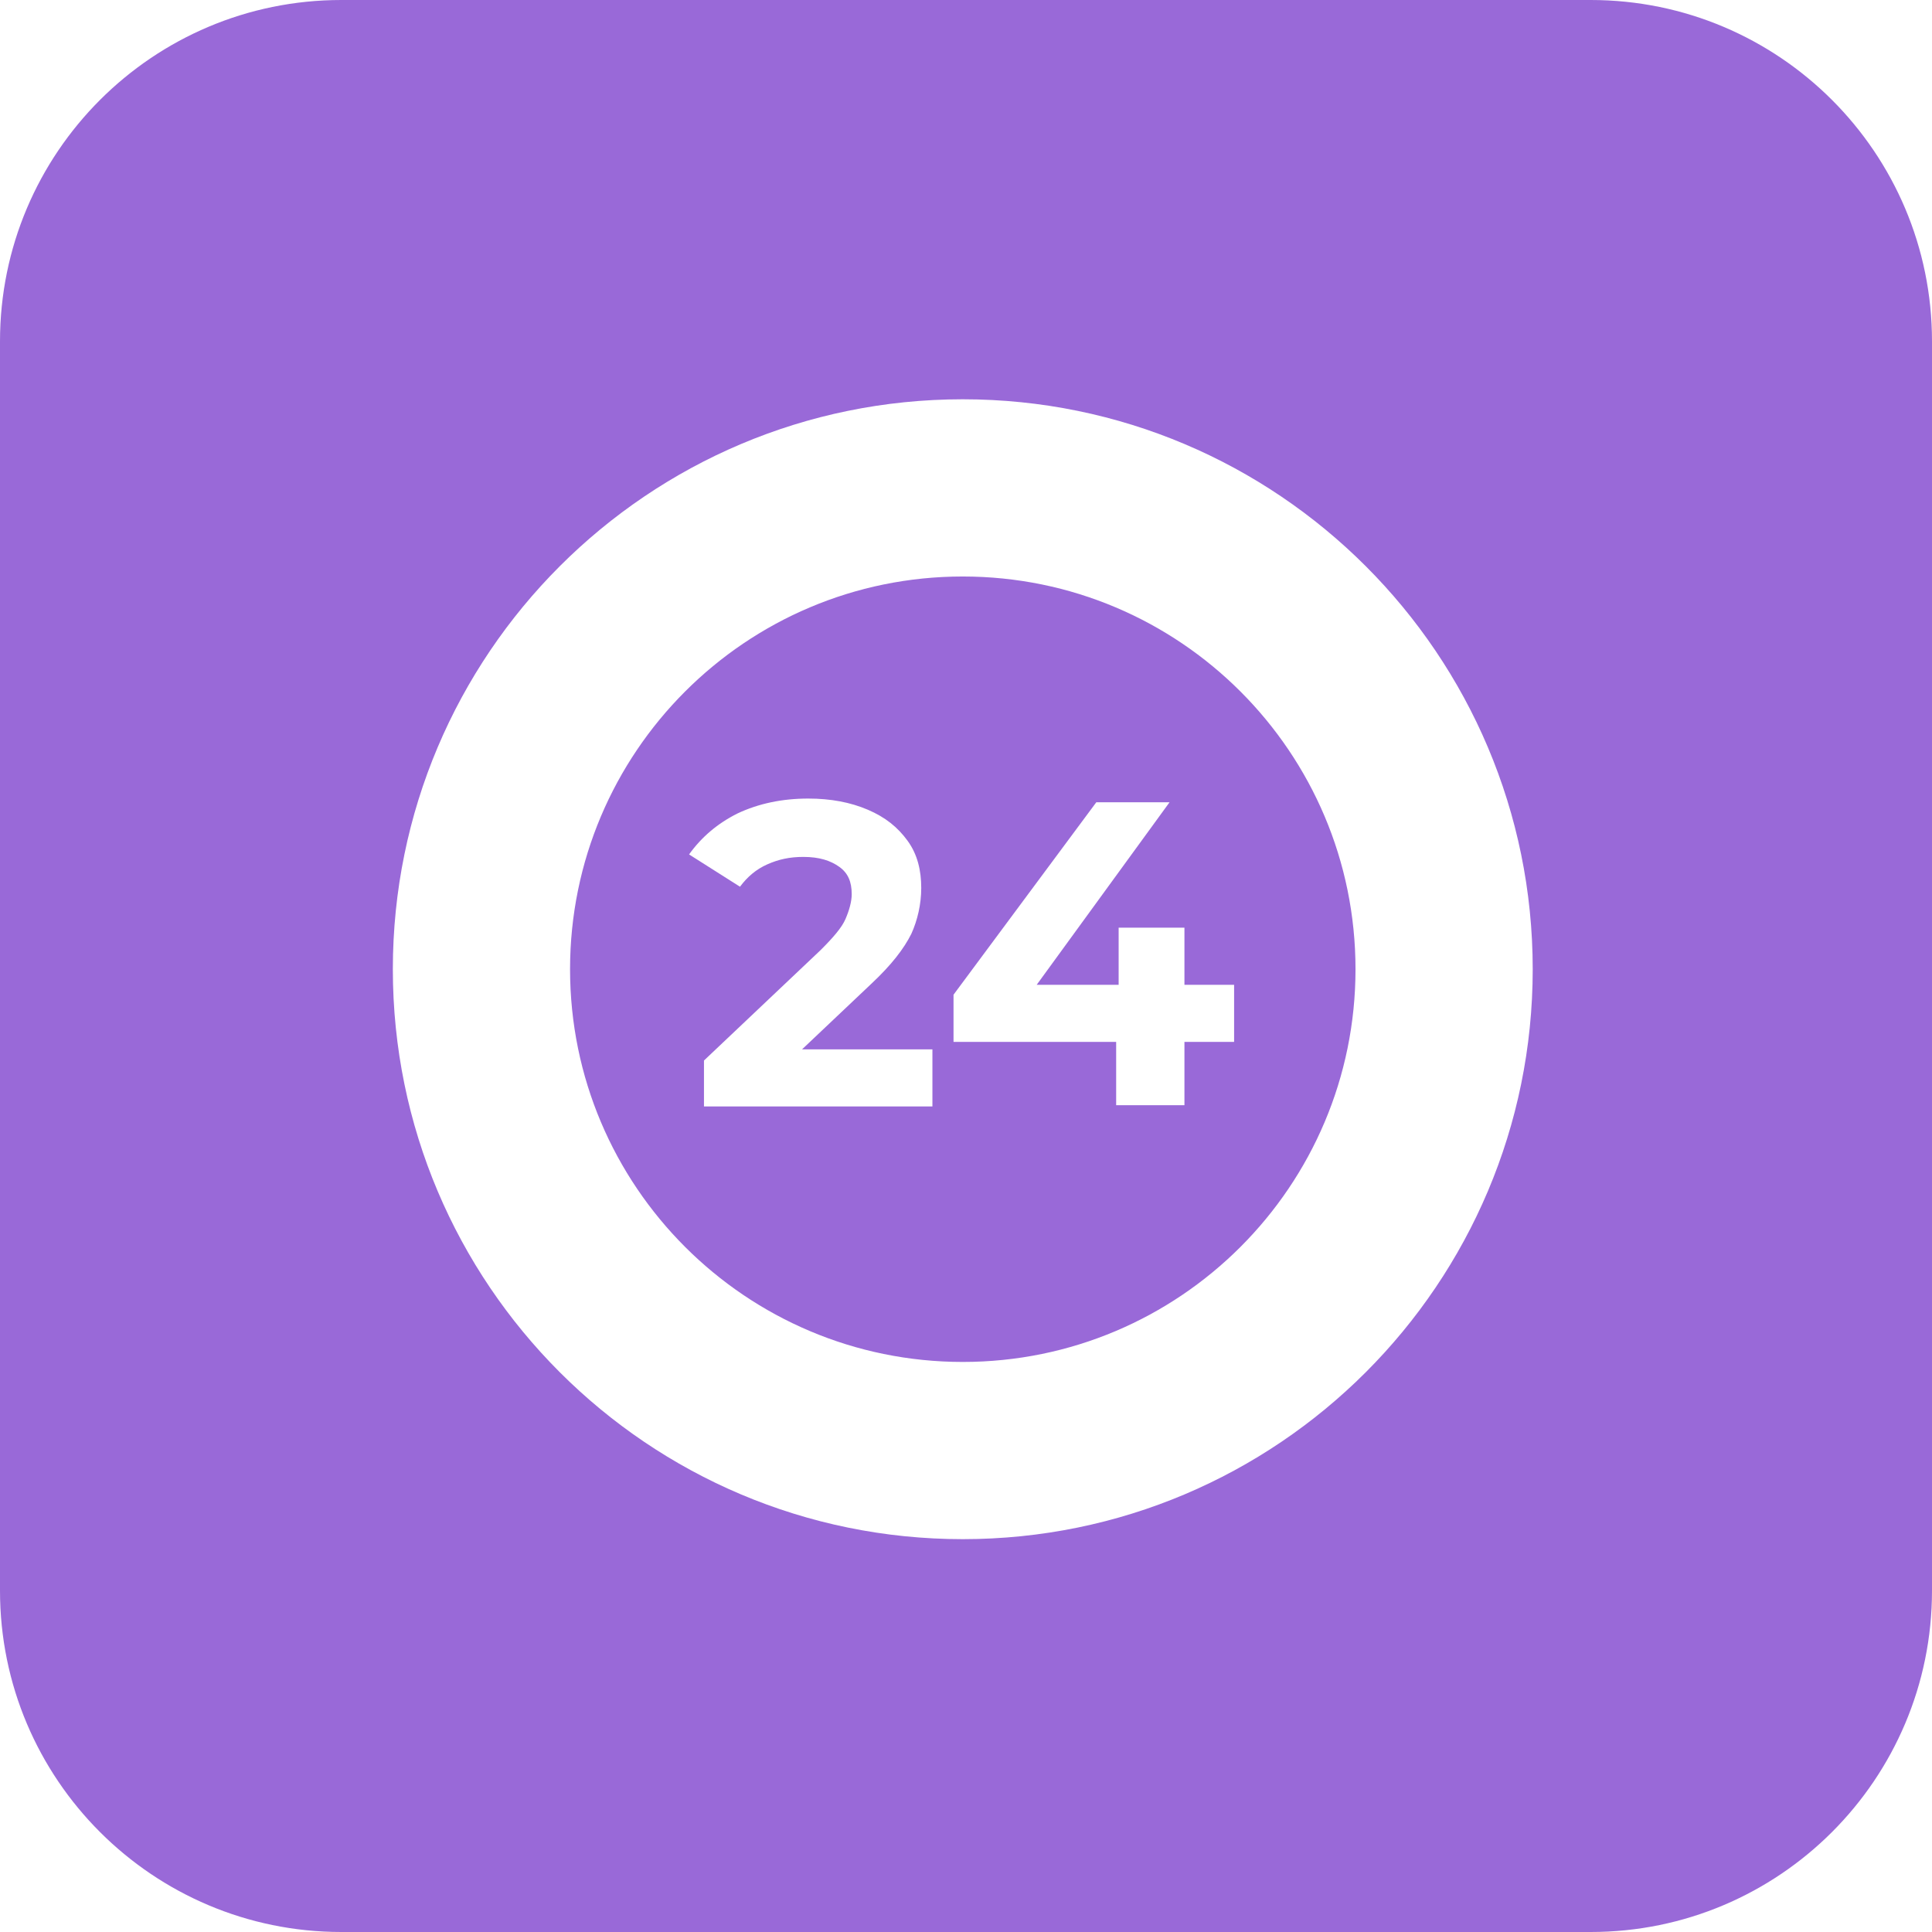
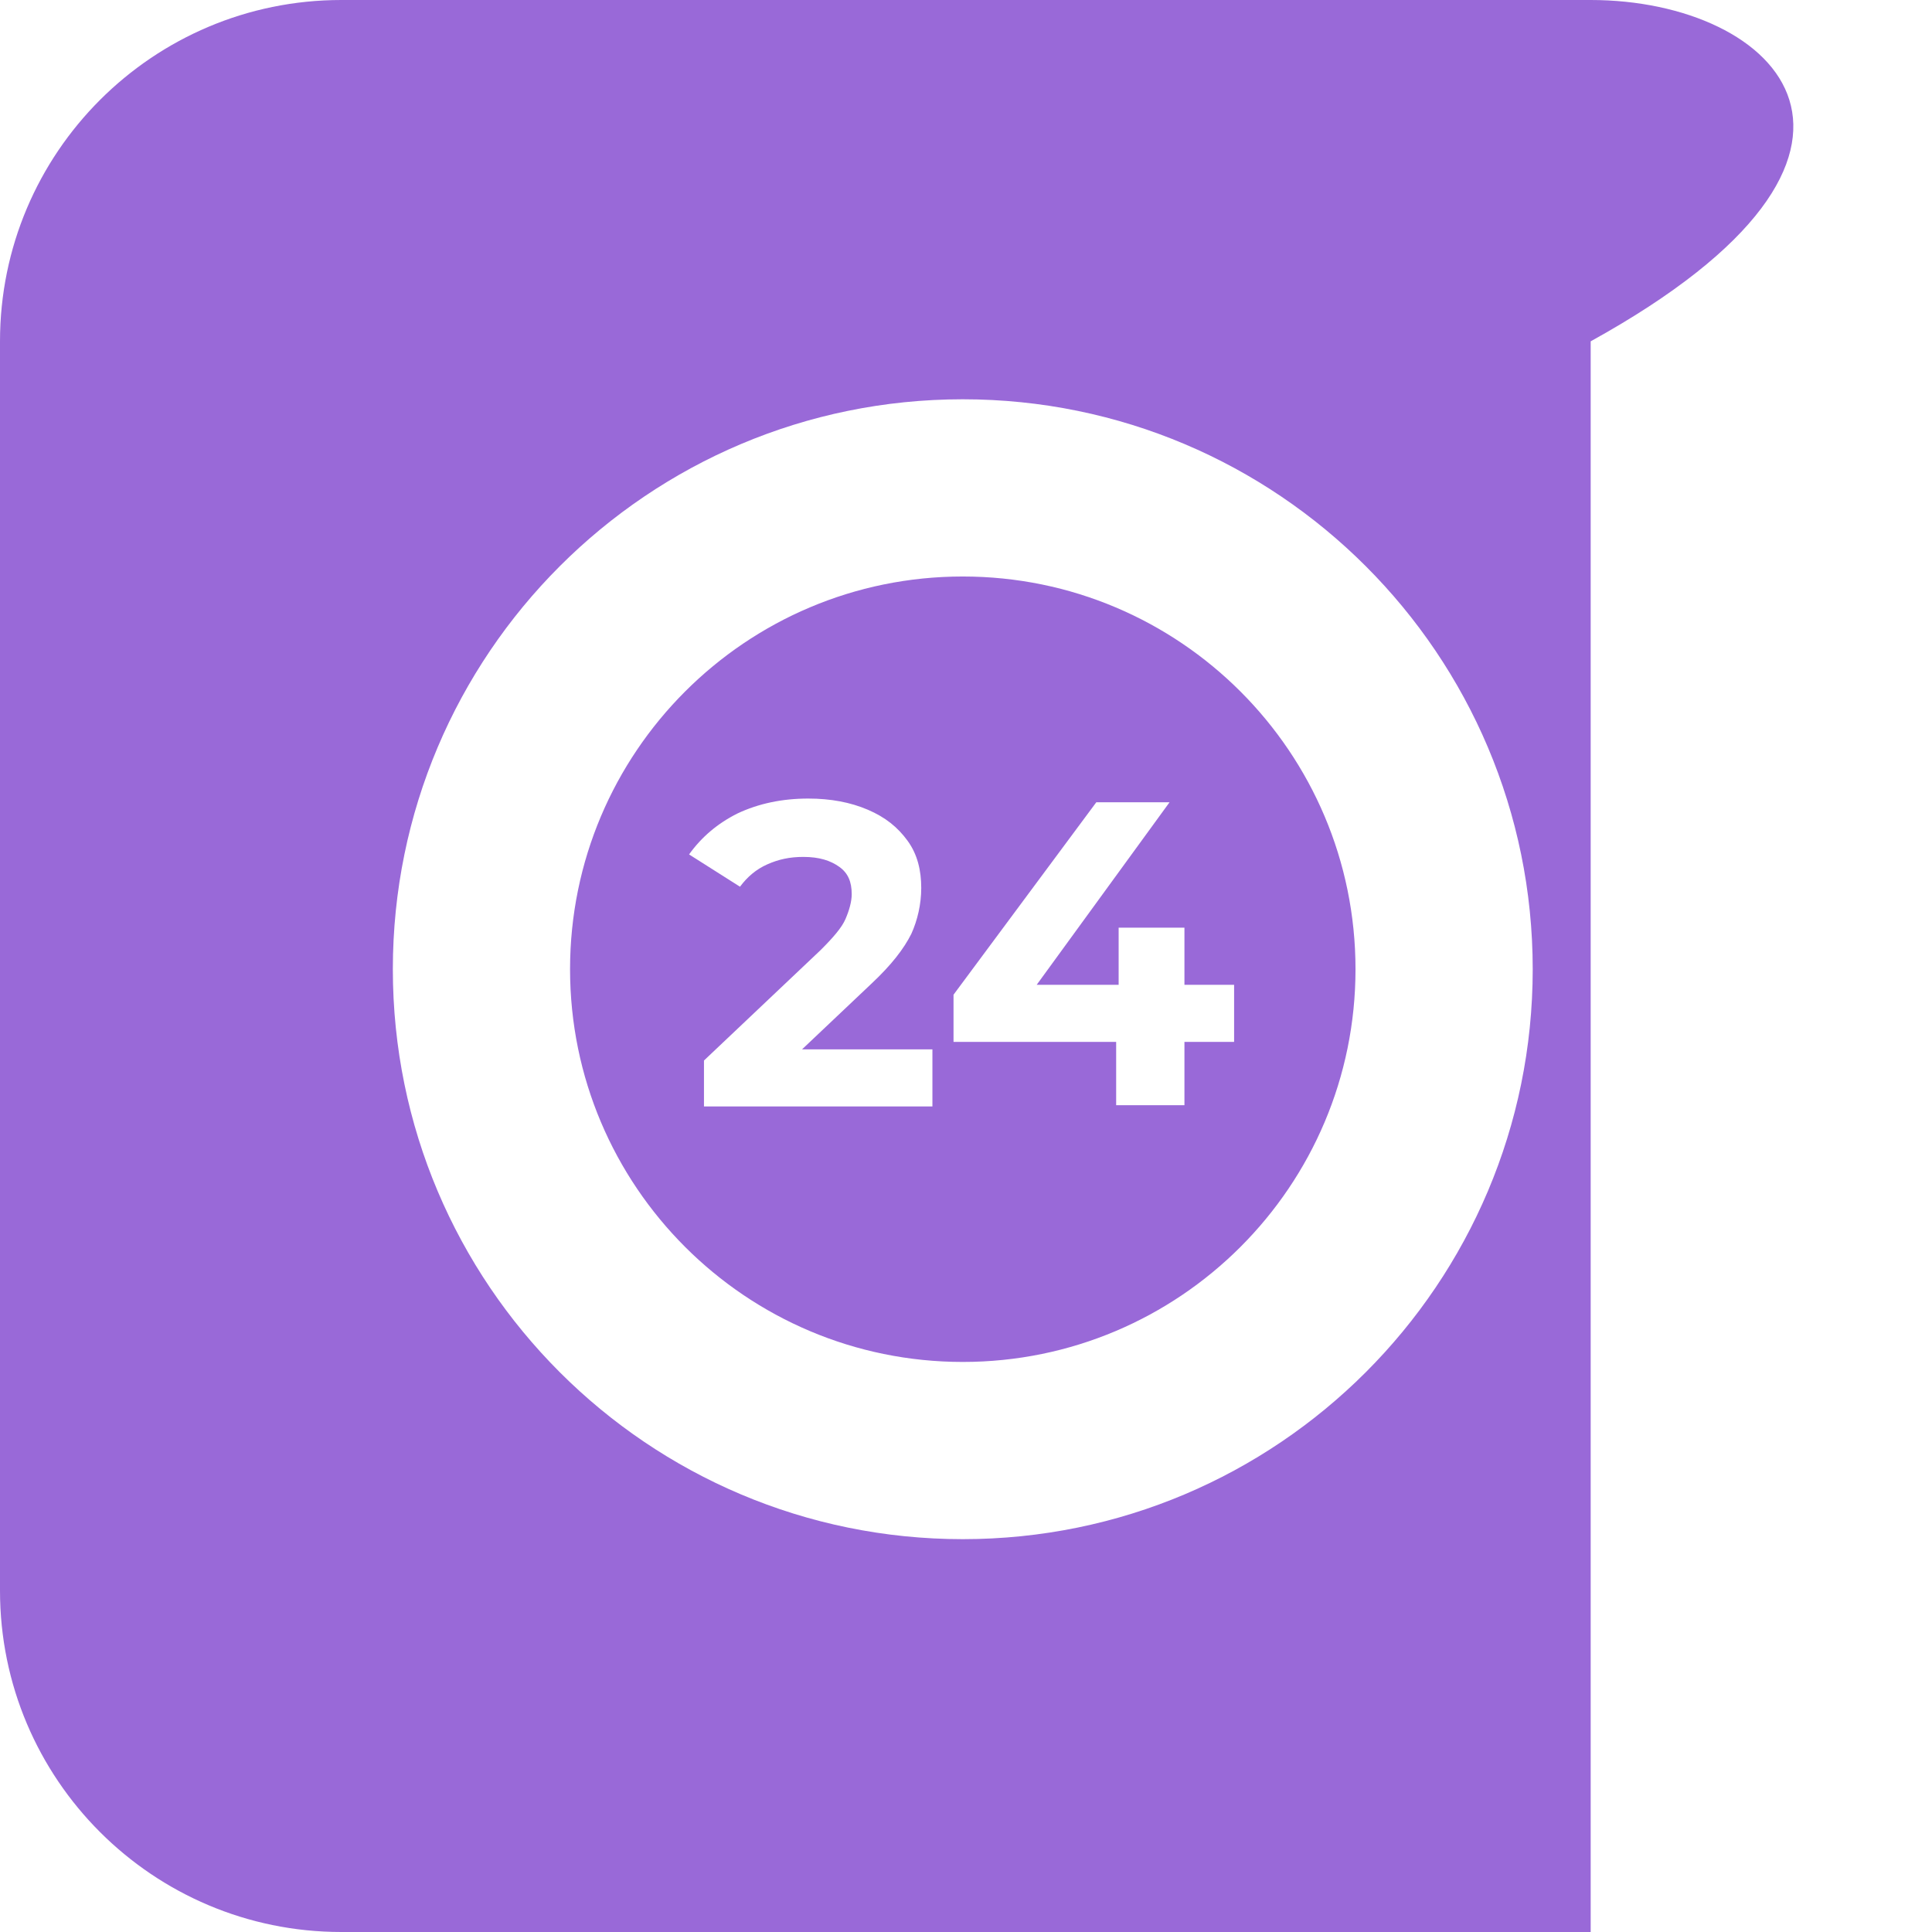
<svg xmlns="http://www.w3.org/2000/svg" width="300" height="300" viewBox="0 0 300 300" fill="none">
-   <path fill-rule="evenodd" clip-rule="evenodd" d="M53 0C23.729 0 0 23.729 0 53V247C0 276.271 23.729 300 53 300H247C276.271 300 300 276.271 300 247V53C300 23.729 276.271 0 247 0H53ZM149.5 239C198.377 239 238 199.377 238 150.5C238 101.623 198.377 62 149.5 62C100.623 62 61 101.623 61 150.5C61 199.377 100.623 239 149.5 239ZM149.5 211.482C183.179 211.482 210.482 184.18 210.482 150.5C210.482 116.821 183.179 89.518 149.5 89.518C115.821 89.518 88.518 116.821 88.518 150.5C88.518 184.18 115.821 211.482 149.5 211.482ZM144.785 162.942V171.81H109.313V164.677L127.435 147.519C129.363 145.591 130.712 144.049 131.29 142.7C131.869 141.35 132.254 140.001 132.254 138.844C132.254 136.917 131.676 135.567 130.326 134.603C128.977 133.639 127.242 133.061 124.736 133.061C122.615 133.061 120.88 133.446 119.145 134.217C117.41 134.988 116.061 136.145 114.904 137.688L107 132.675C108.928 129.976 111.434 127.855 114.518 126.313C117.796 124.771 121.459 124 125.507 124C128.977 124 132.061 124.578 134.76 125.735C137.459 126.892 139.387 128.434 140.929 130.555C142.472 132.675 143.05 135.181 143.05 137.88C143.05 140.386 142.472 142.893 141.508 145.013C140.351 147.327 138.423 149.833 135.339 152.724L124.543 162.942H144.785ZM183.919 161.785H191.631V152.917H183.919V144.049H173.702V152.917H160.979L181.606 124.578H170.232L148.062 154.459V161.785H173.316V171.616H183.919V161.785Z" fill="#9969D8" />
+   <path fill-rule="evenodd" clip-rule="evenodd" d="M53 0C23.729 0 0 23.729 0 53V247C0 276.271 23.729 300 53 300H247V53C300 23.729 276.271 0 247 0H53ZM149.5 239C198.377 239 238 199.377 238 150.5C238 101.623 198.377 62 149.5 62C100.623 62 61 101.623 61 150.5C61 199.377 100.623 239 149.5 239ZM149.5 211.482C183.179 211.482 210.482 184.18 210.482 150.5C210.482 116.821 183.179 89.518 149.5 89.518C115.821 89.518 88.518 116.821 88.518 150.5C88.518 184.18 115.821 211.482 149.5 211.482ZM144.785 162.942V171.81H109.313V164.677L127.435 147.519C129.363 145.591 130.712 144.049 131.29 142.7C131.869 141.35 132.254 140.001 132.254 138.844C132.254 136.917 131.676 135.567 130.326 134.603C128.977 133.639 127.242 133.061 124.736 133.061C122.615 133.061 120.88 133.446 119.145 134.217C117.41 134.988 116.061 136.145 114.904 137.688L107 132.675C108.928 129.976 111.434 127.855 114.518 126.313C117.796 124.771 121.459 124 125.507 124C128.977 124 132.061 124.578 134.76 125.735C137.459 126.892 139.387 128.434 140.929 130.555C142.472 132.675 143.05 135.181 143.05 137.88C143.05 140.386 142.472 142.893 141.508 145.013C140.351 147.327 138.423 149.833 135.339 152.724L124.543 162.942H144.785ZM183.919 161.785H191.631V152.917H183.919V144.049H173.702V152.917H160.979L181.606 124.578H170.232L148.062 154.459V161.785H173.316V171.616H183.919V161.785Z" fill="#9969D8" />
</svg>